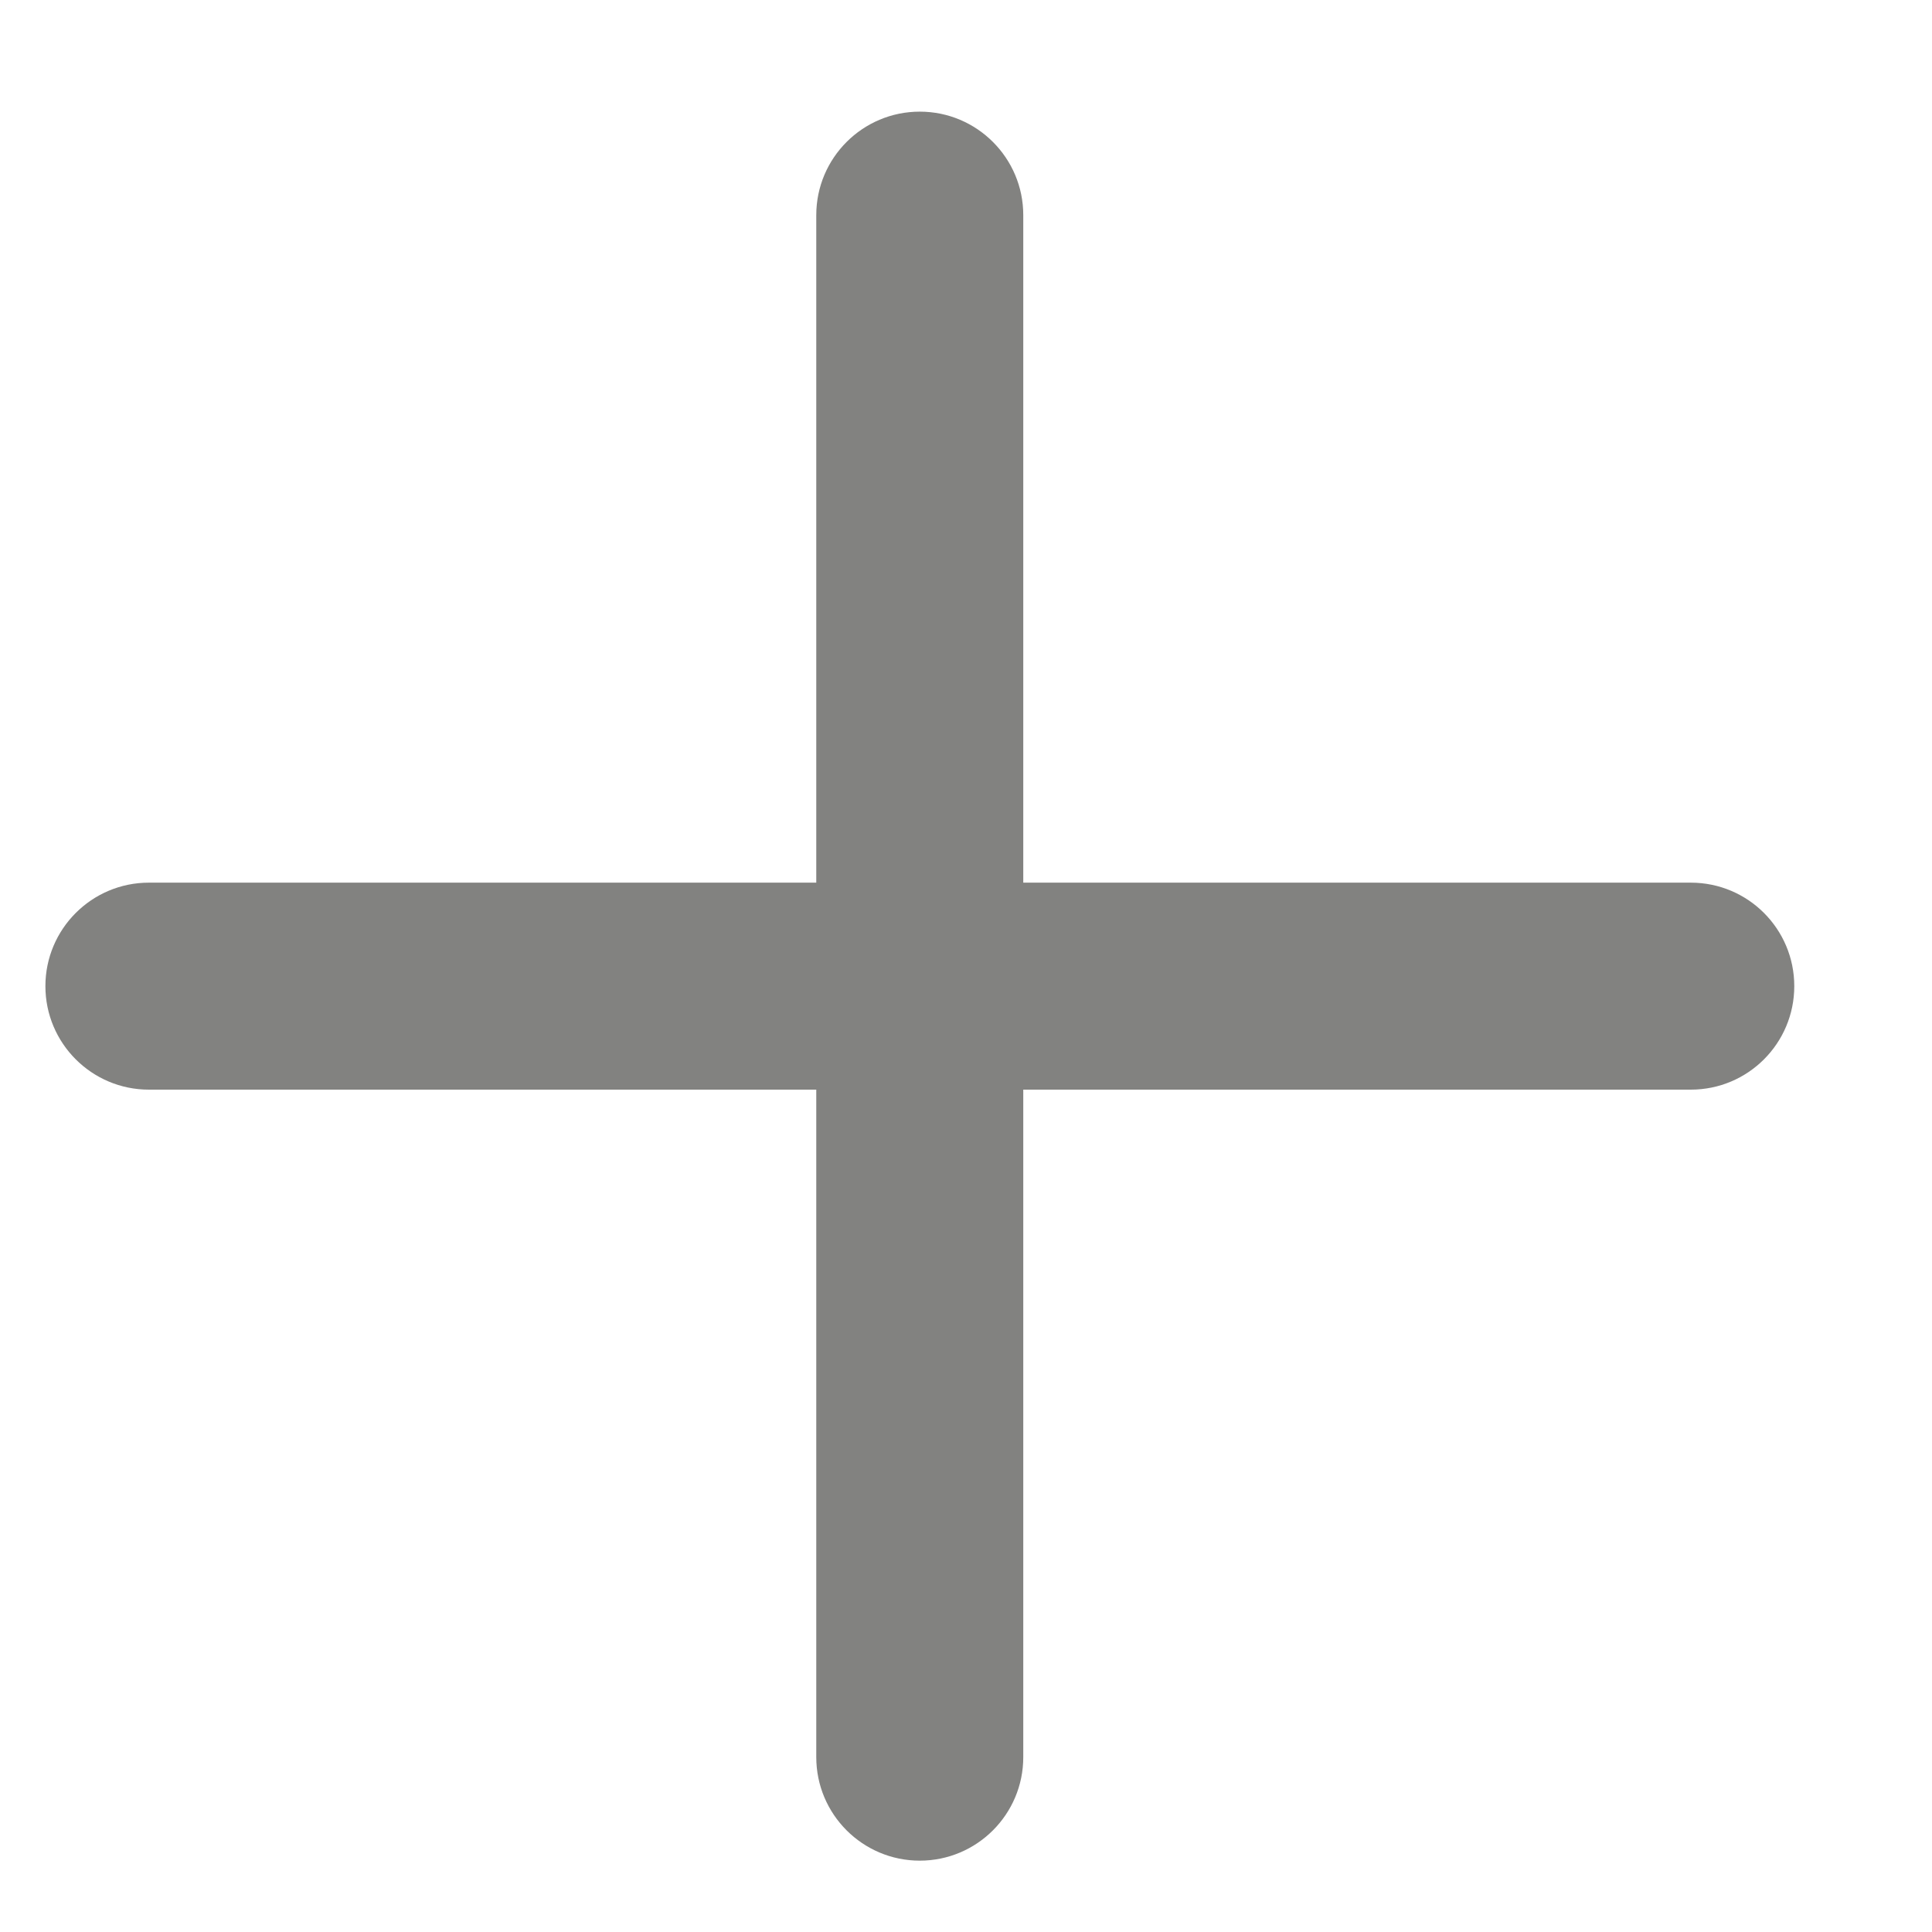
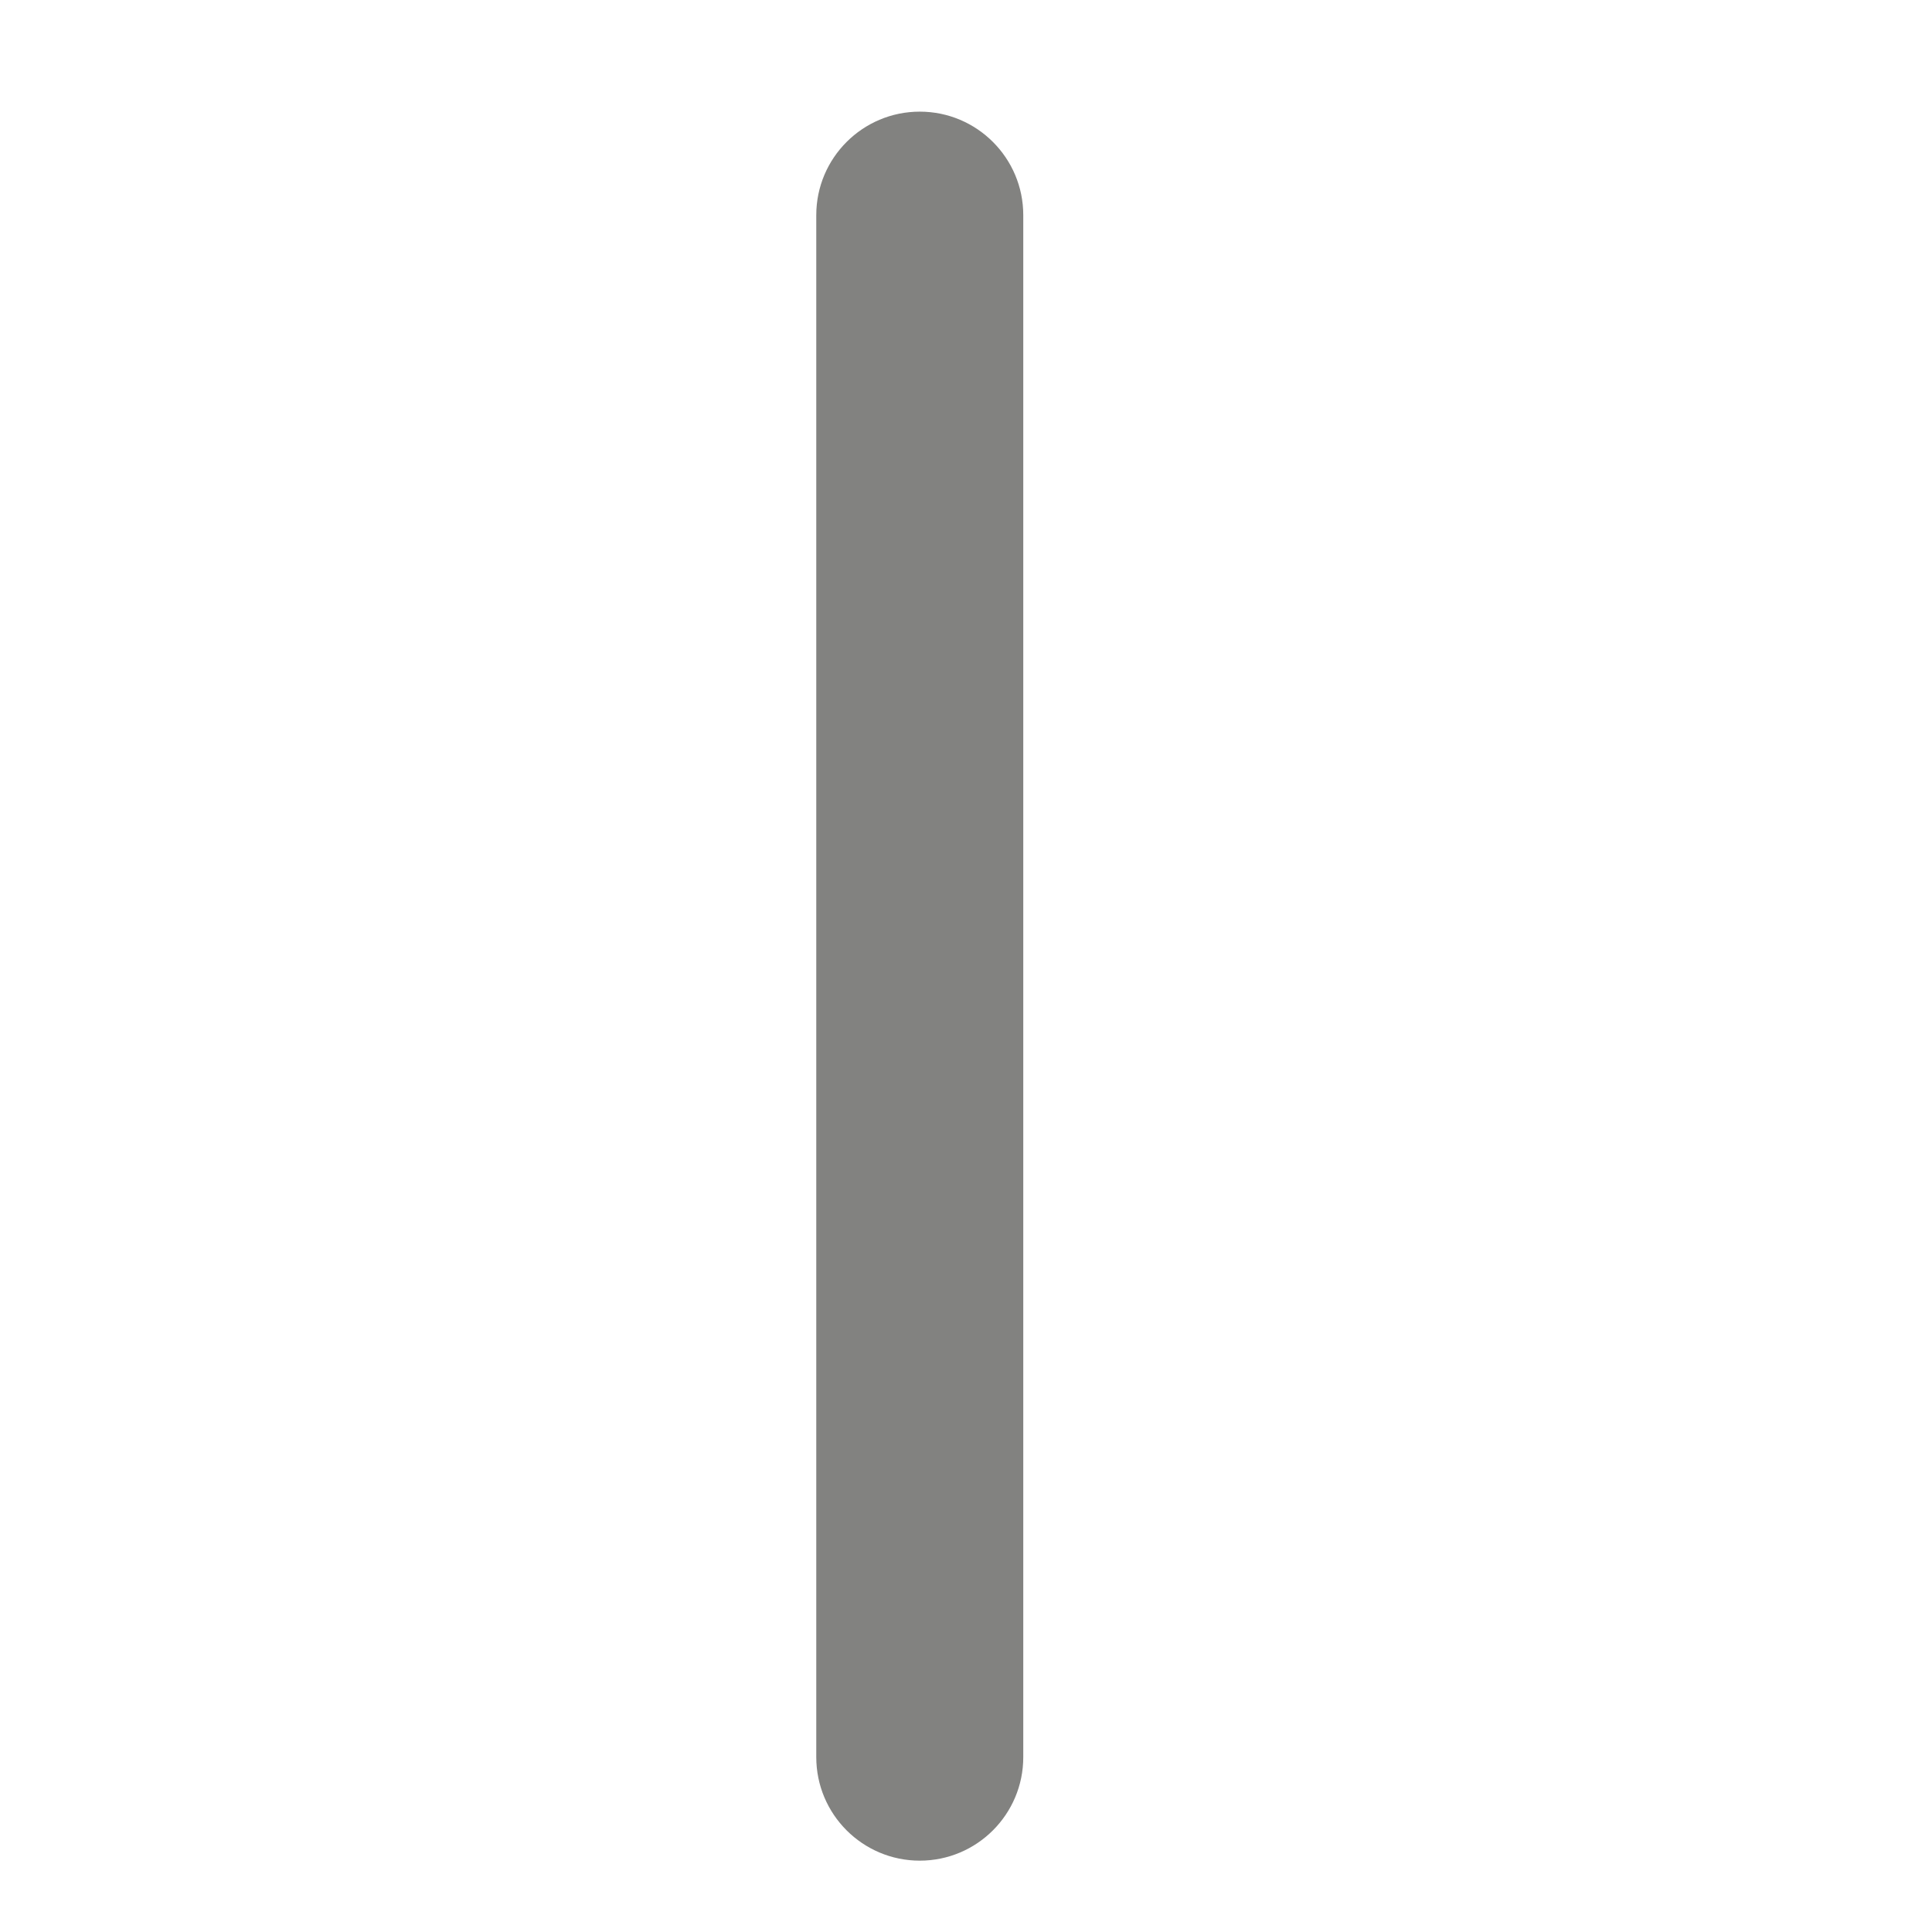
<svg xmlns="http://www.w3.org/2000/svg" width="14" height="14" viewBox="0 0 14 14" fill="none">
-   <path fill-rule="evenodd" clip-rule="evenodd" d="M0.329 7.146C0.329 6.732 0.665 6.396 1.079 6.396H12.252C12.667 6.396 13.002 6.732 13.002 7.146C13.002 7.56 12.667 7.896 12.252 7.896H1.079C0.665 7.896 0.329 7.56 0.329 7.146Z" fill="#828280" />
  <path fill-rule="evenodd" clip-rule="evenodd" d="M6.665 0.809C7.079 0.809 7.415 1.145 7.415 1.559L7.415 12.733C7.415 13.147 7.079 13.483 6.665 13.483C6.251 13.483 5.915 13.147 5.915 12.733L5.915 1.559C5.915 1.145 6.251 0.809 6.665 0.809Z" fill="#828280" />
</svg>